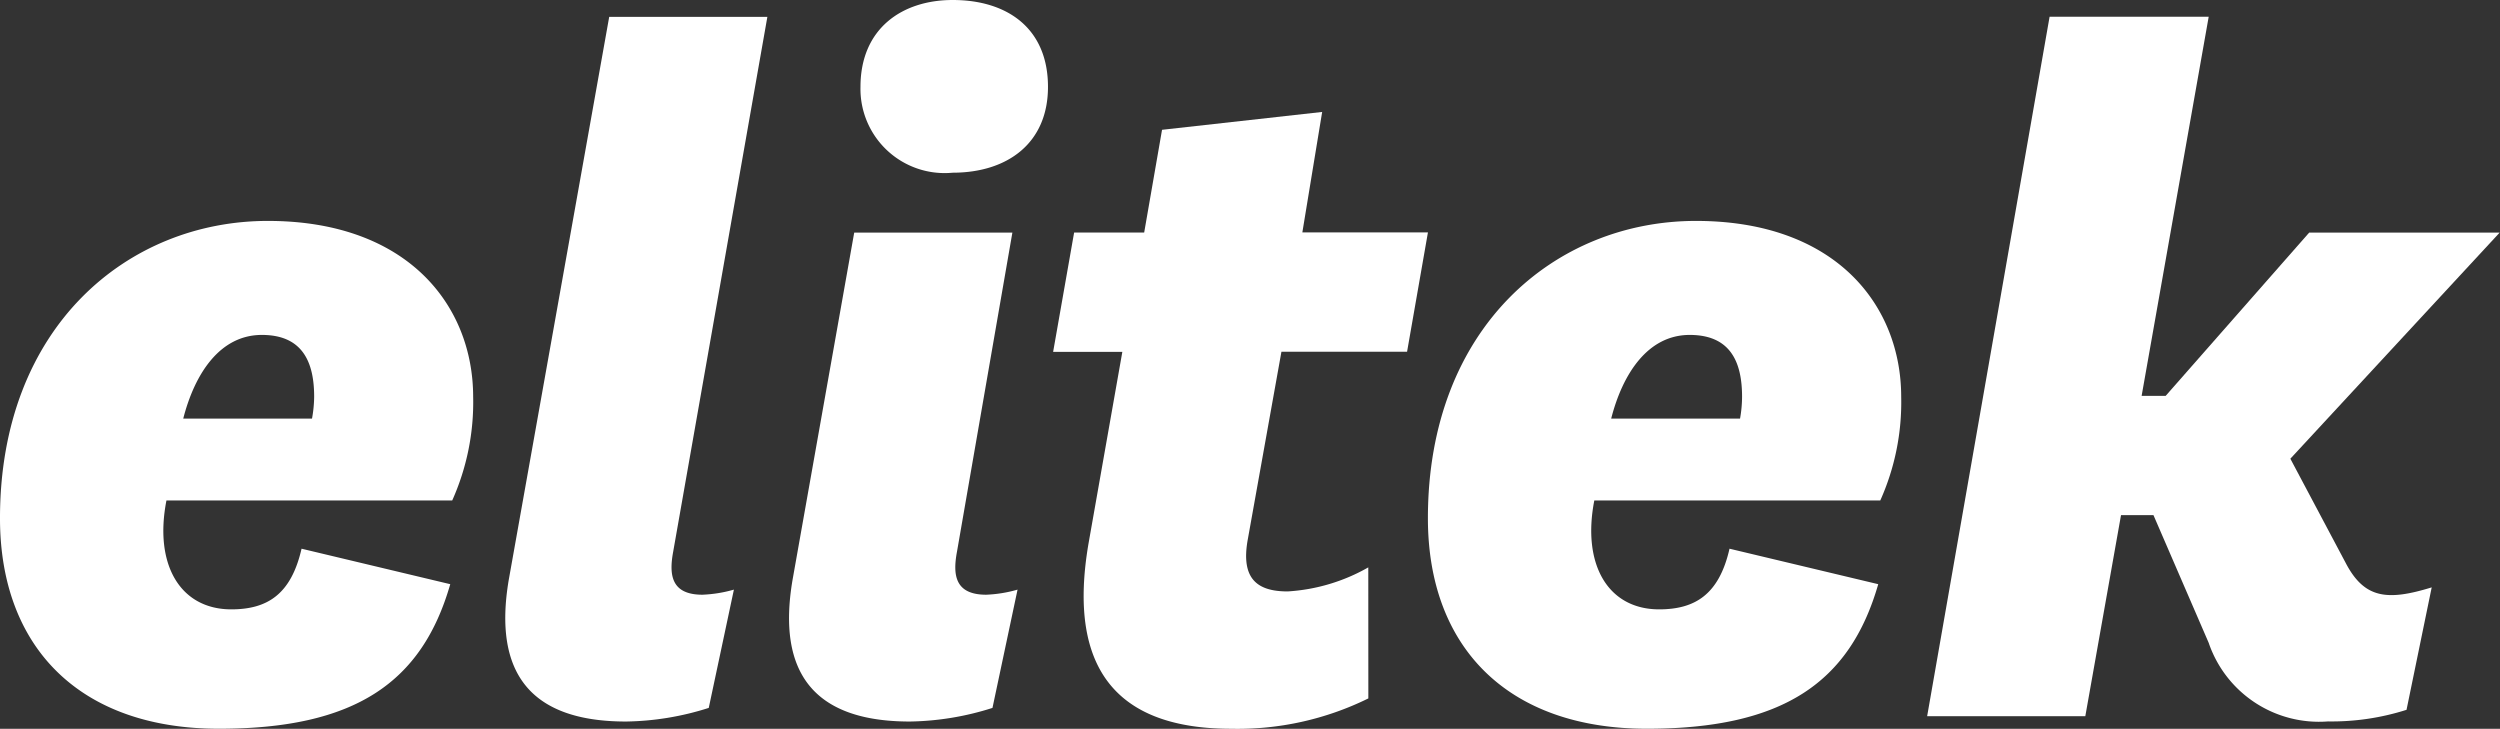
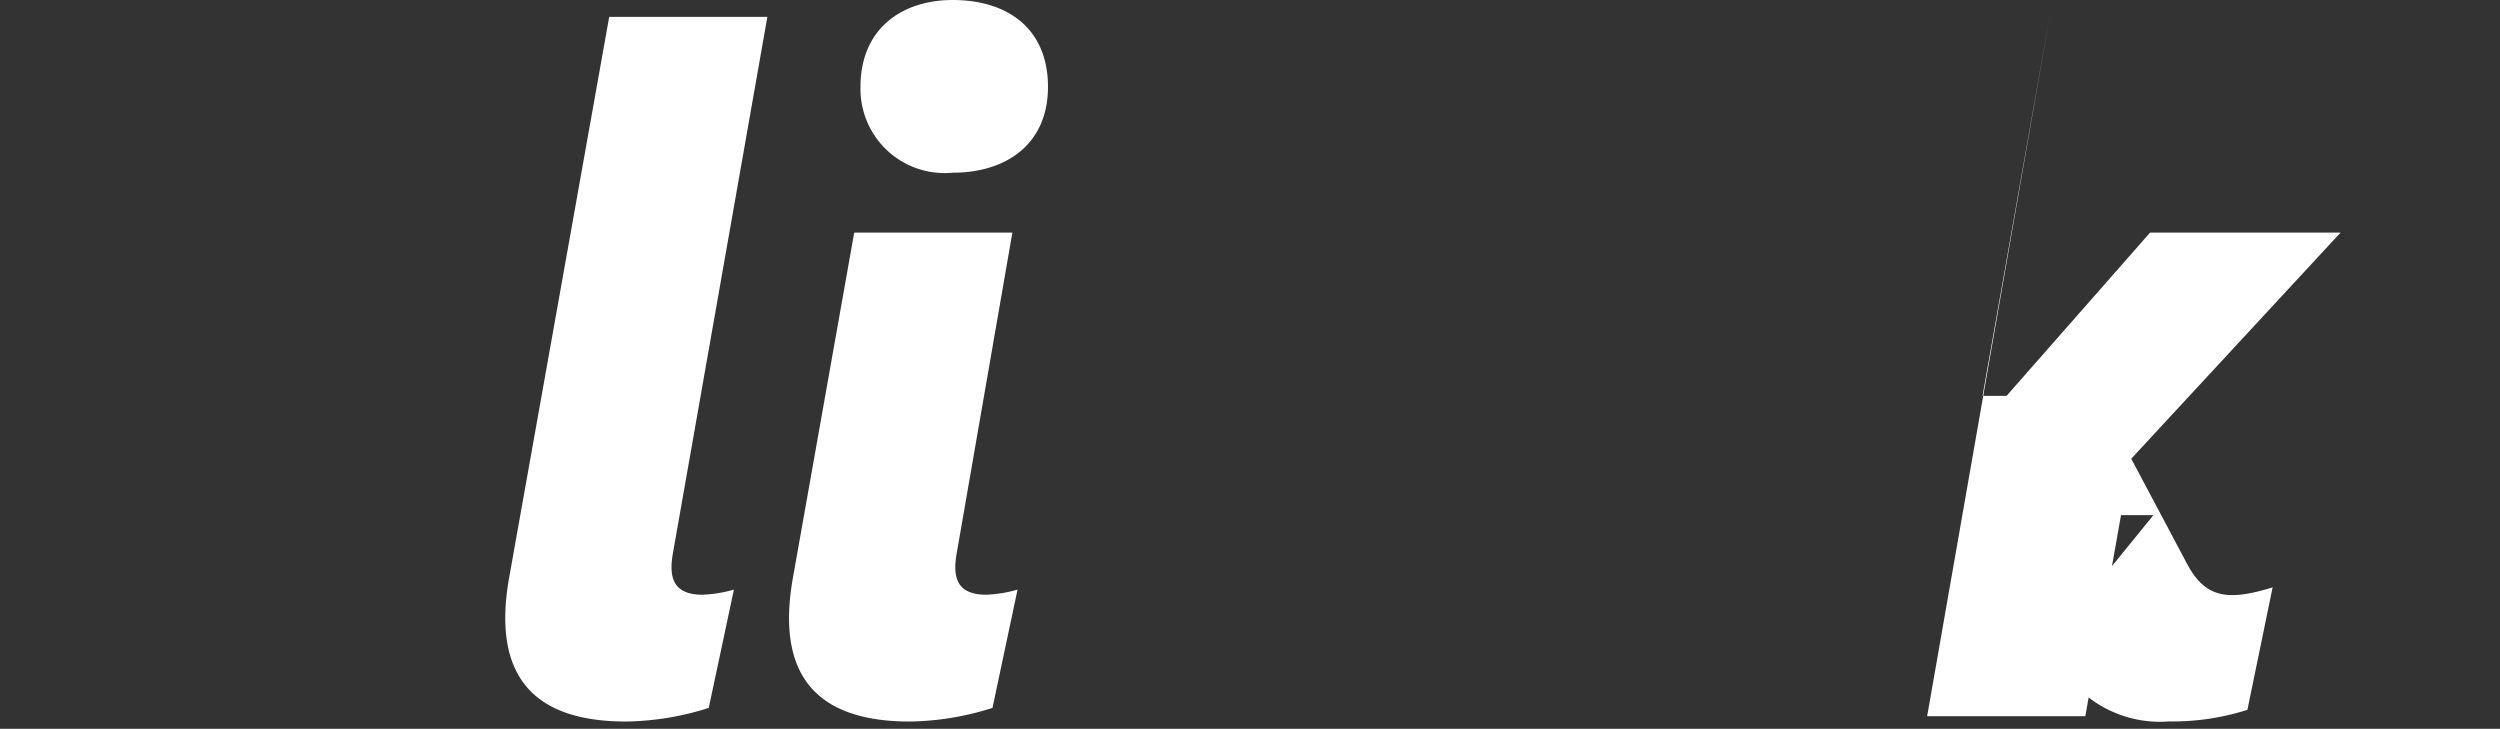
<svg xmlns="http://www.w3.org/2000/svg" width="98" height="28.568" viewBox="0 0 98 28.568">
  <rect x="0" y="0" width="98" height="28.568" fill="#333333" stroke="none" />
  <g id="Group_969" data-name="Group 969" transform="translate(-870 -514)">
    <g id="Group_3" data-name="Group 3" transform="translate(870 514)">
      <g id="Group_2" data-name="Group 2" transform="translate(0 0)">
        <g id="Group_1" data-name="Group 1">
-           <path id="Path_1" data-name="Path 1" d="M219.249,300.134l5.829,1.391c-1.11,3.86-3.737,5.667-9.072,5.667-5.458,0-8.578-3.2-8.578-8.251,0-7.508,5.008-11.656,10.5-11.656s8.048,3.326,8.048,6.9a9.42,9.42,0,0,1-.821,4.058H213.953c-.492,2.508.534,4.269,2.545,4.269C217.894,302.51,218.837,301.938,219.249,300.134Zm.41-5.1a5.034,5.034,0,0,0,.084-.856c0-1.356-.452-2.424-2.05-2.424-1.646,0-2.63,1.519-3.082,3.28Z" transform="translate(-207.428 -278.625)" fill="#fff" />
          <path id="Path_2" data-name="Path 2" d="M250.476,293.523c-.166.9-.083,1.682,1.149,1.682a5.2,5.2,0,0,0,1.232-.2l-.986,4.637a11.137,11.137,0,0,1-3.242.534c-3.737,0-5.212-1.89-4.6-5.543l3.94-22.081h6.2Z" transform="translate(-224.088 -271.892)" fill="#fff" />
          <path id="Path_3" data-name="Path 3" d="M270.956,292.972c-.167.9-.085,1.682,1.147,1.682a5.159,5.159,0,0,0,1.228-.2l-.983,4.637a11.136,11.136,0,0,1-3.239.534c-3.74,0-5.216-1.89-4.6-5.543l2.419-13.622h6.2Zm-.167-21.631c2.135,0,3.735,1.106,3.735,3.406,0,2.216-1.6,3.364-3.735,3.364a3.3,3.3,0,0,1-3.615-3.364C267.174,272.447,268.819,271.341,270.789,271.341Z" transform="translate(-233.443 -271.341)" fill="#fff" />
-           <path id="Path_4" data-name="Path 4" d="M295.787,302.412a11.6,11.6,0,0,1-5.377,1.19c-4.266,0-6.486-2.133-5.584-7.308l1.318-7.467h-2.713l.823-4.678H287l.7-4.027,6.277-.7-.777,4.723h4.923l-.818,4.678h-4.925l-1.317,7.346c-.287,1.557.369,2.049,1.561,2.049a7.252,7.252,0,0,0,3.161-.943Z" transform="translate(-242.148 -275.034)" fill="#fff" />
-           <path id="Path_5" data-name="Path 5" d="M322.3,300.134l5.83,1.391c-1.11,3.86-3.739,5.667-9.073,5.667-5.457,0-8.58-3.2-8.58-8.251,0-7.508,5.008-11.656,10.508-11.656s8.045,3.326,8.045,6.9a9.412,9.412,0,0,1-.82,4.058H317c-.488,2.508.534,4.269,2.544,4.269C320.942,302.51,321.889,301.938,322.3,300.134Zm.413-5.1a5.015,5.015,0,0,0,.079-.856c0-1.356-.451-2.424-2.053-2.424-1.64,0-2.627,1.519-3.078,3.28Z" transform="translate(-254.503 -278.625)" fill="#fff" />
-           <path id="Path_6" data-name="Path 6" d="M355.383,292.084h-1.271l-1.4,7.883h-6.2l4.8-27.419h6.237l-2.629,14.861h.943l5.626-6.4h7.467l-8.206,8.865,2.177,4.1c.733,1.394,1.639,1.474,3.364.943l-.987,4.8a9.664,9.664,0,0,1-3.08.455,4.569,4.569,0,0,1-4.675-3.08Z" transform="translate(-270.968 -271.892)" fill="#fff" />
+           <path id="Path_6" data-name="Path 6" d="M355.383,292.084h-1.271l-1.4,7.883h-6.2l4.8-27.419l-2.629,14.861h.943l5.626-6.4h7.467l-8.206,8.865,2.177,4.1c.733,1.394,1.639,1.474,3.364.943l-.987,4.8a9.664,9.664,0,0,1-3.08.455,4.569,4.569,0,0,1-4.675-3.08Z" transform="translate(-270.968 -271.892)" fill="#fff" />
        </g>
      </g>
    </g>
  </g>
</svg>